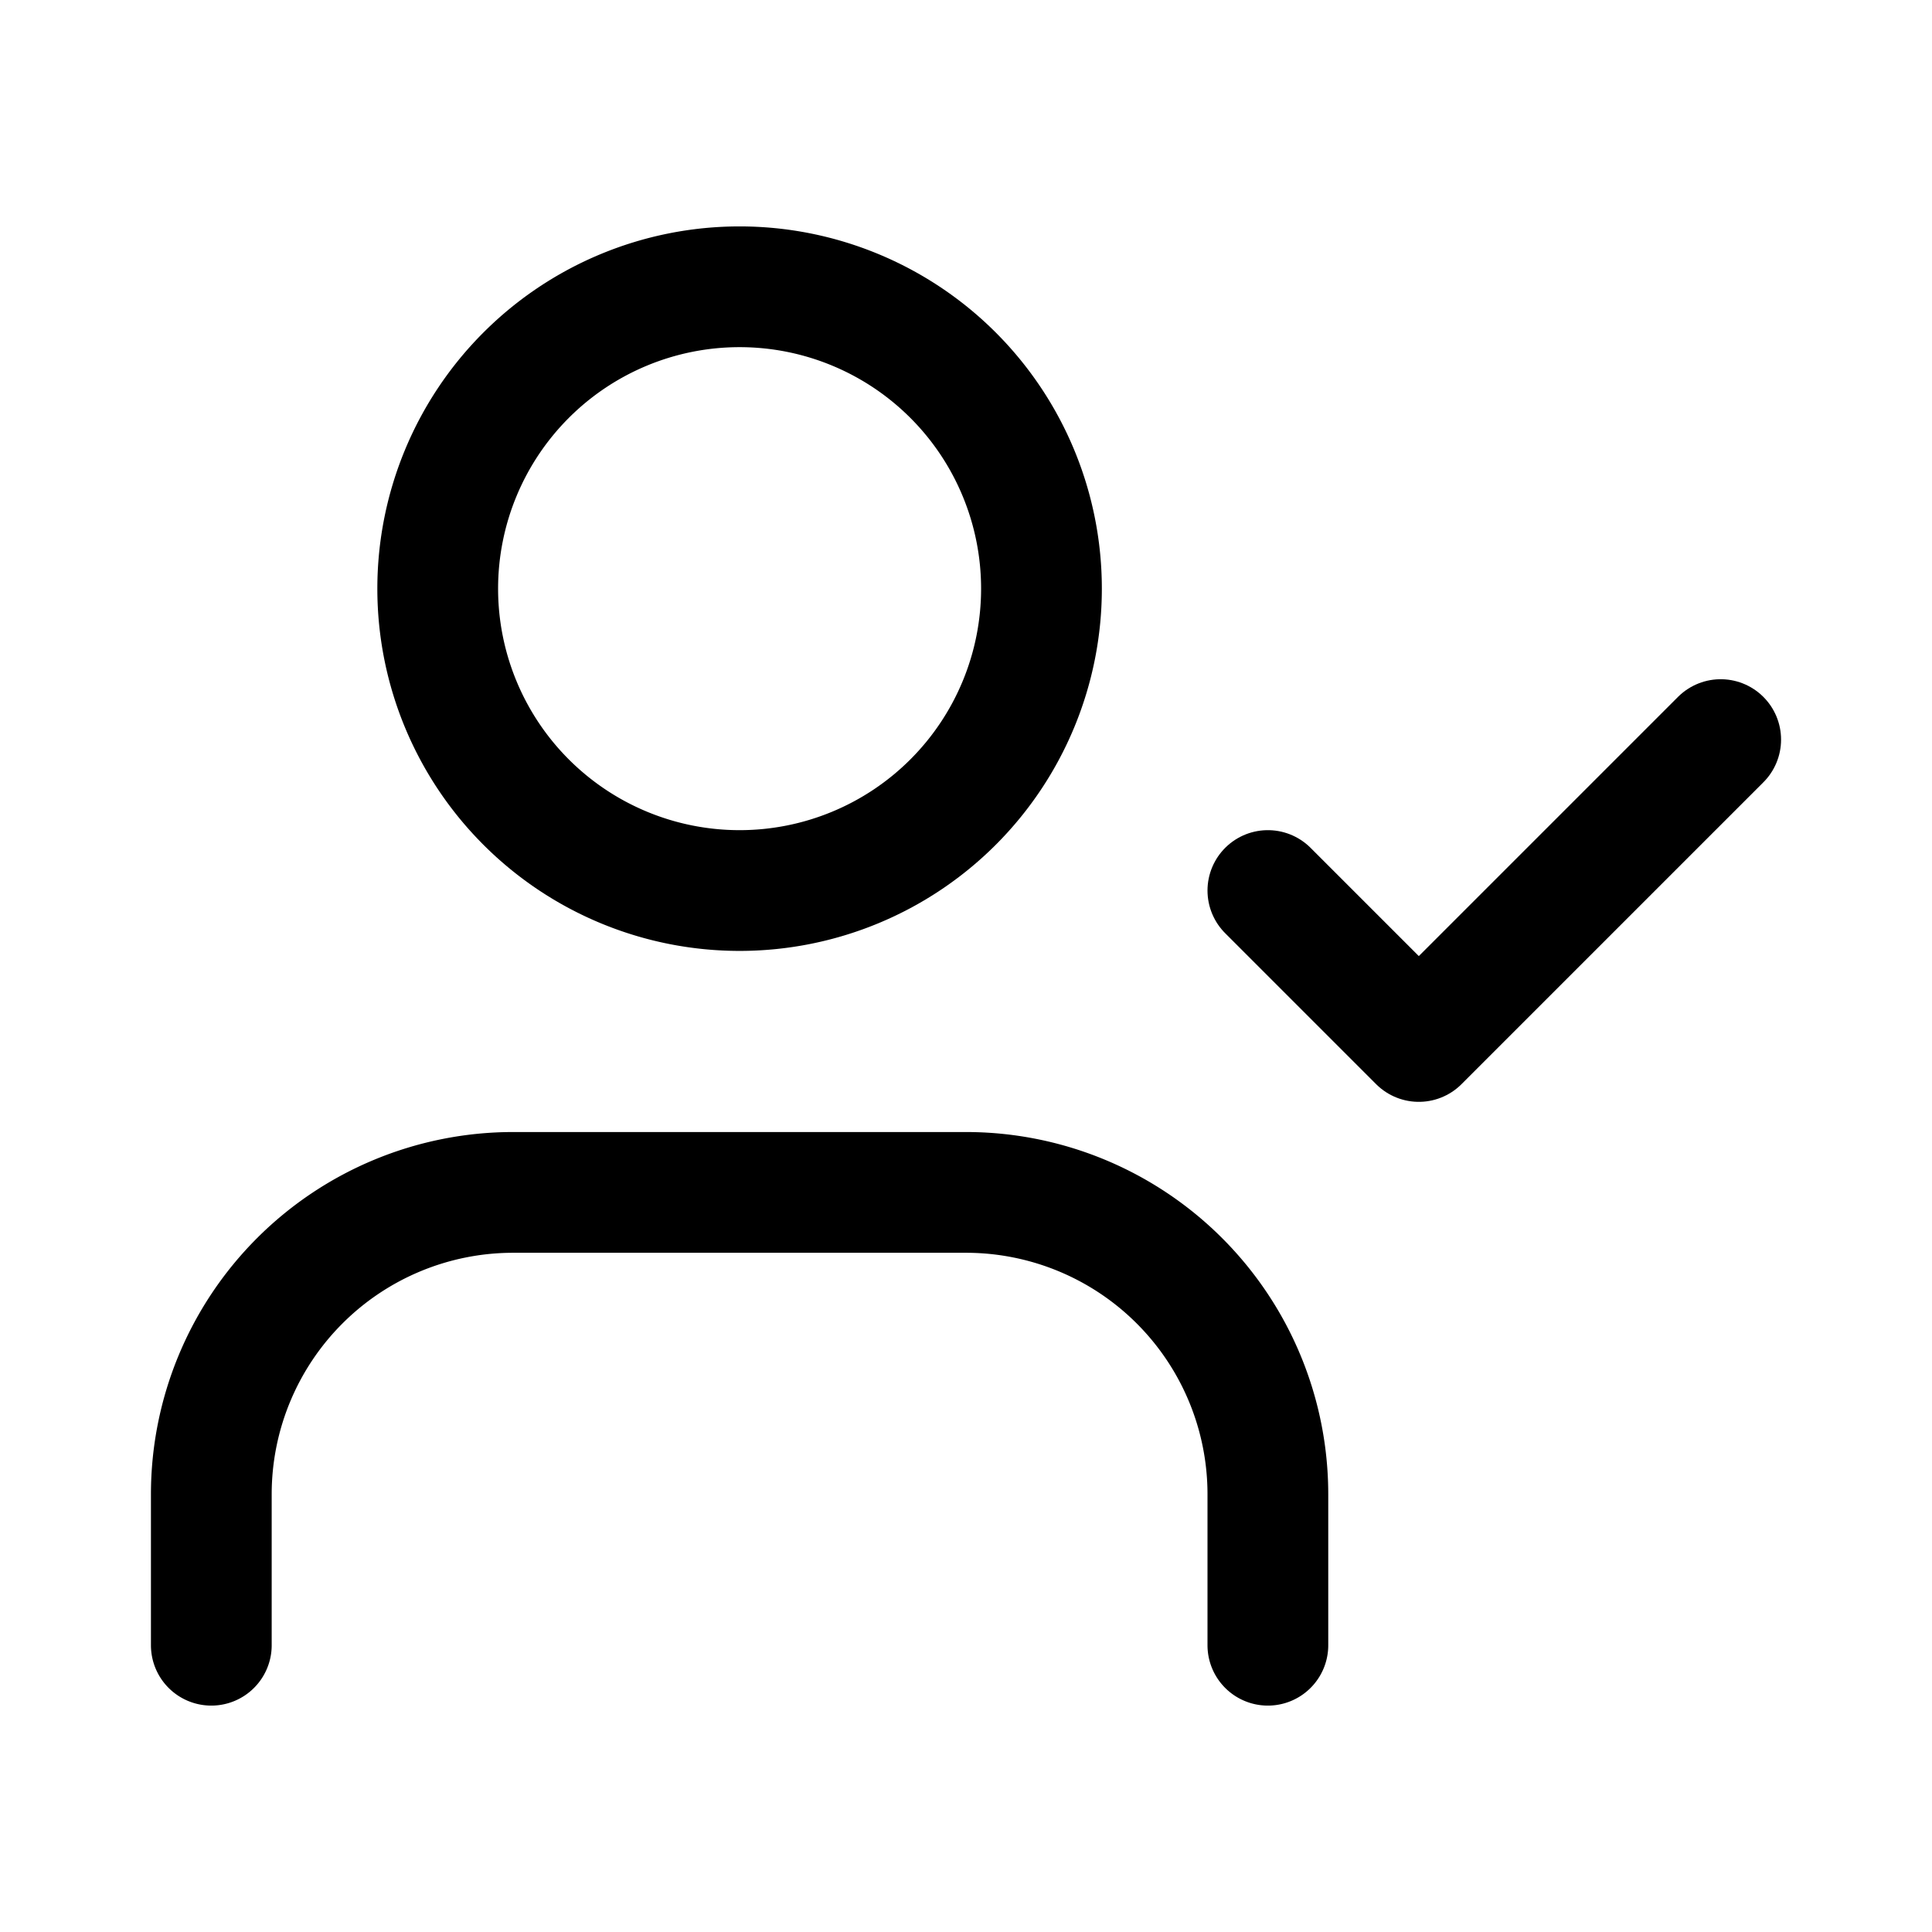
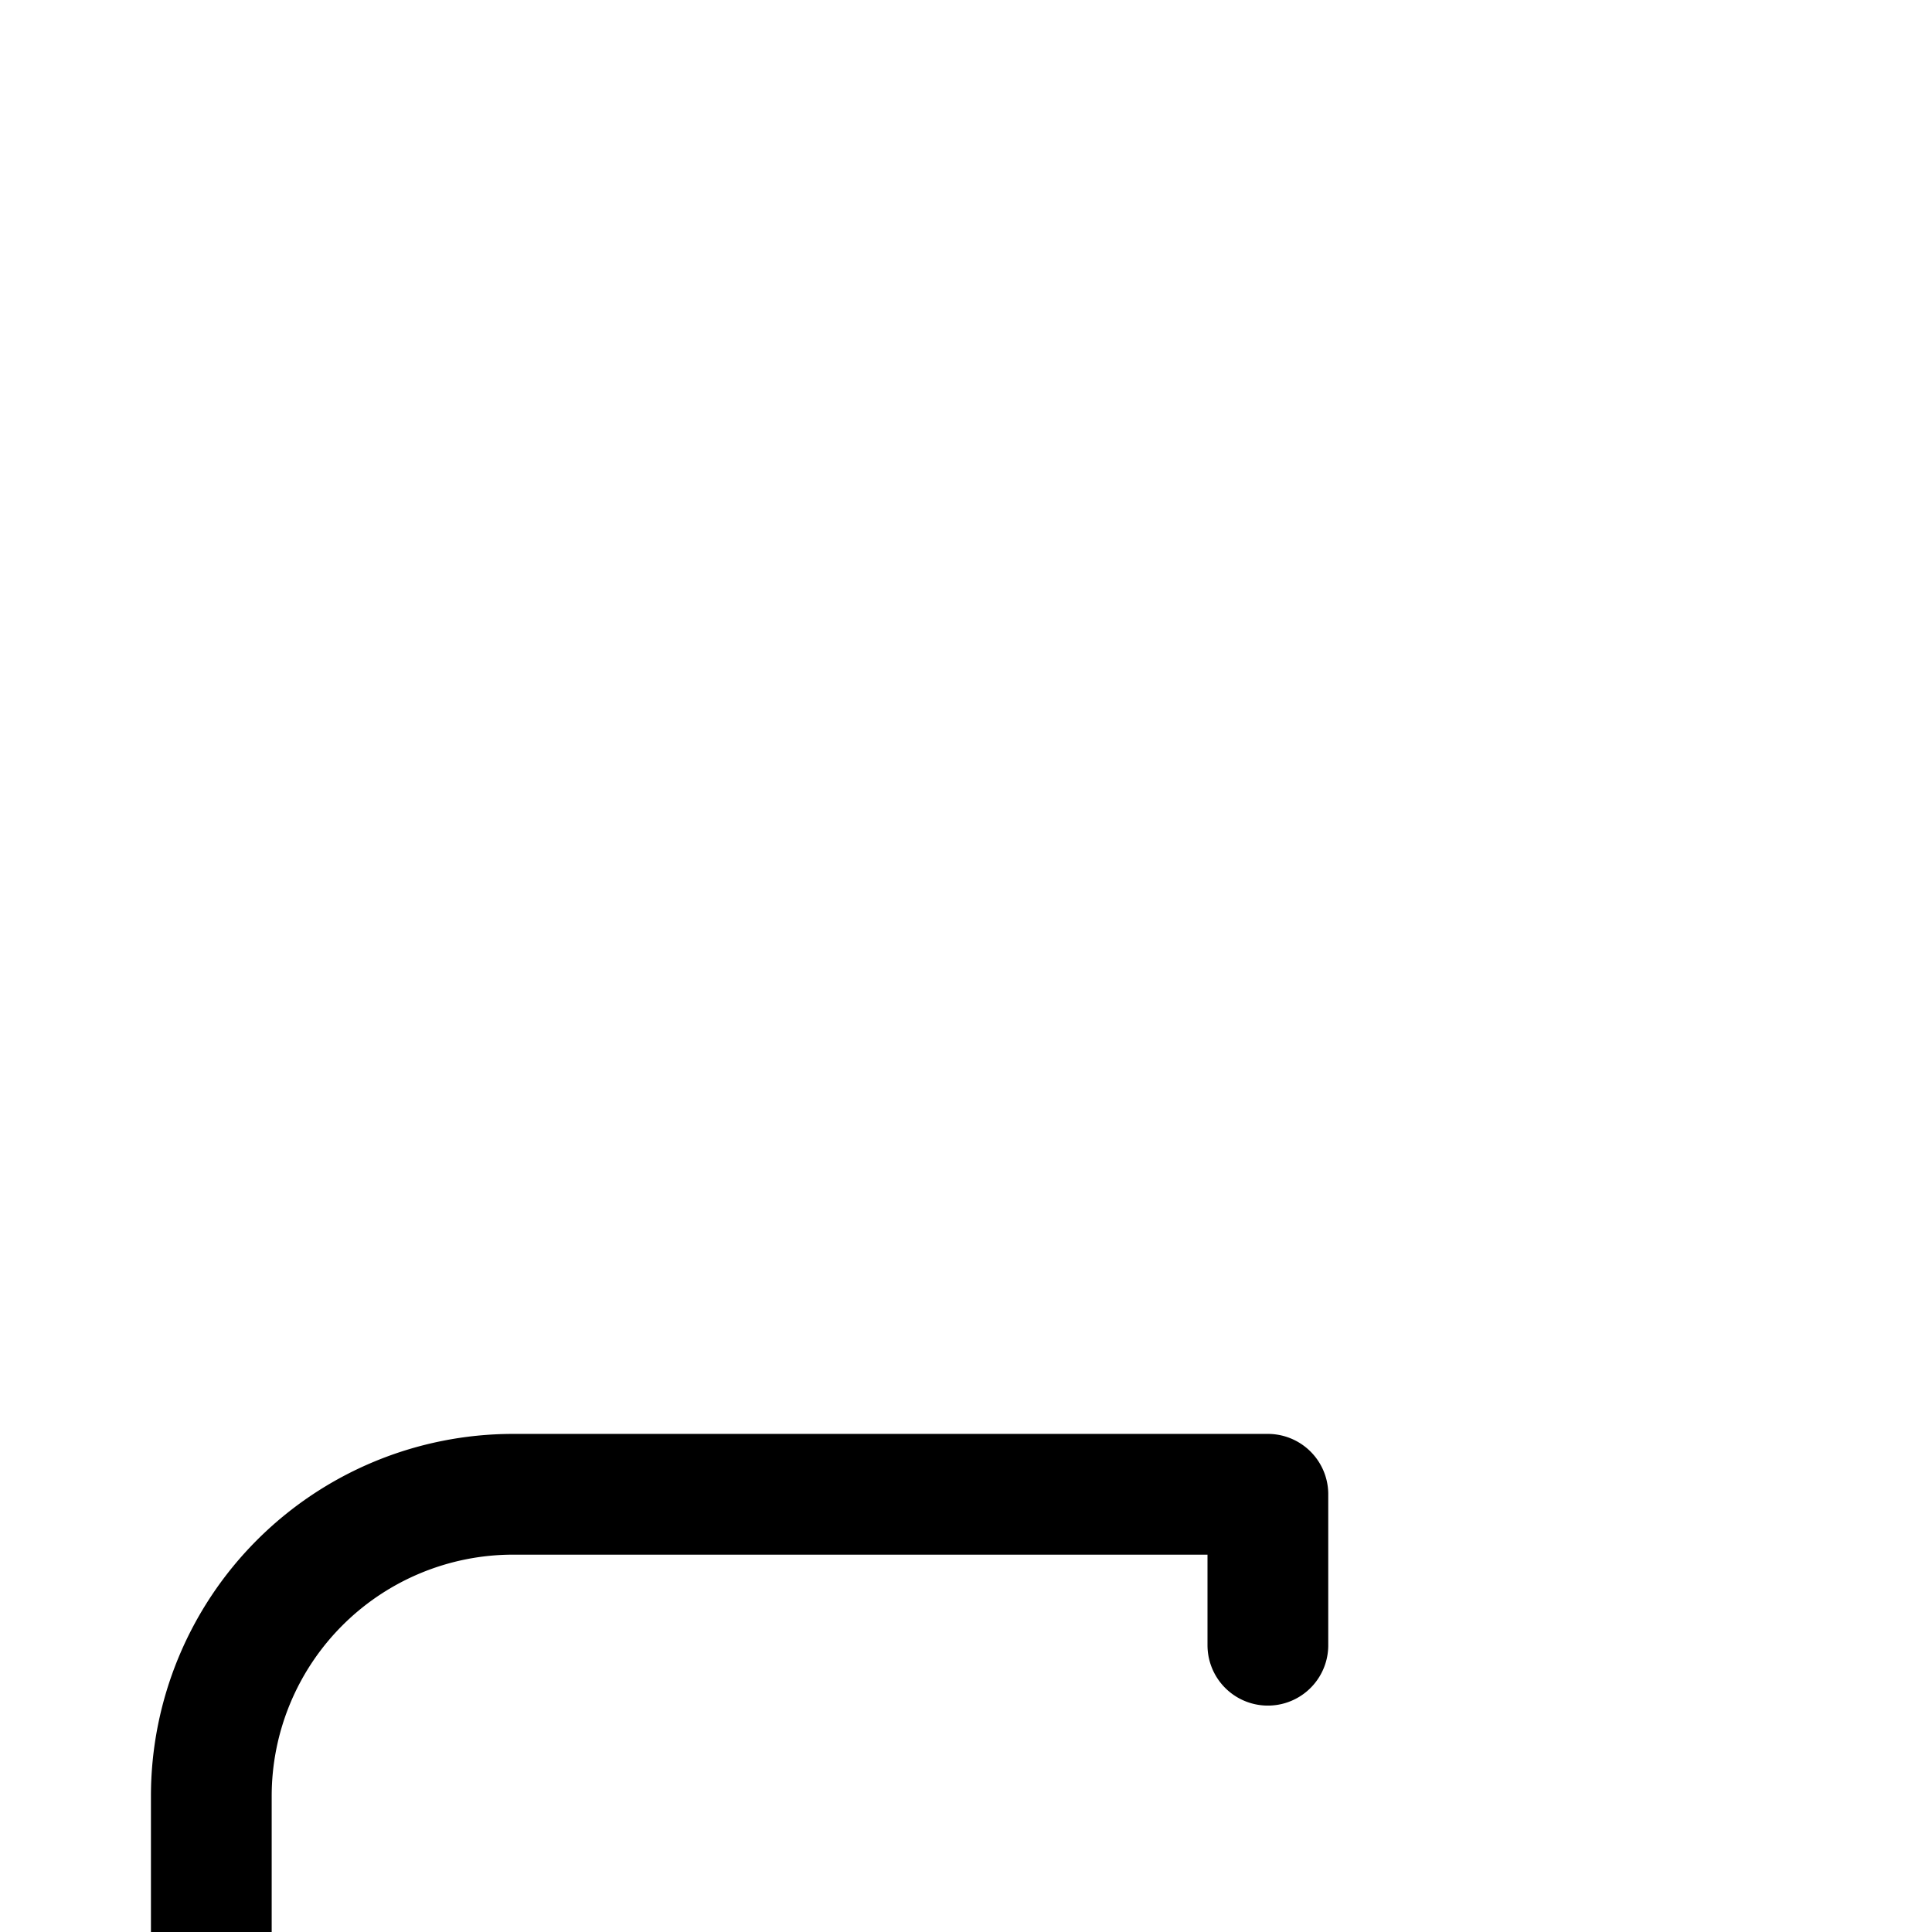
<svg xmlns="http://www.w3.org/2000/svg" viewBox="-1.5 -1.5 48 48" fill="none" stroke="#000000" stroke-linecap="round" stroke-linejoin="round" id="User-Check--Streamline-Lucide.svg" height="48" width="48">
  <desc>User Check Streamline Icon: https://streamlinehq.com</desc>
-   <path d="M30 39.375v-3.75a7.5 7.5 0 0 0 -7.5 -7.5H11.25a7.5 7.5 0 0 0 -7.5 7.5v3.75" stroke-width="3" />
-   <path d="M9.375 13.125a7.5 7.5 0 1 0 15 0 7.5 7.5 0 1 0 -15 0" stroke-width="3" />
-   <path d="m30 20.625 3.75 3.75 7.5 -7.5" stroke-width="3" />
+   <path d="M30 39.375v-3.75H11.25a7.5 7.5 0 0 0 -7.5 7.5v3.75" stroke-width="3" />
</svg>